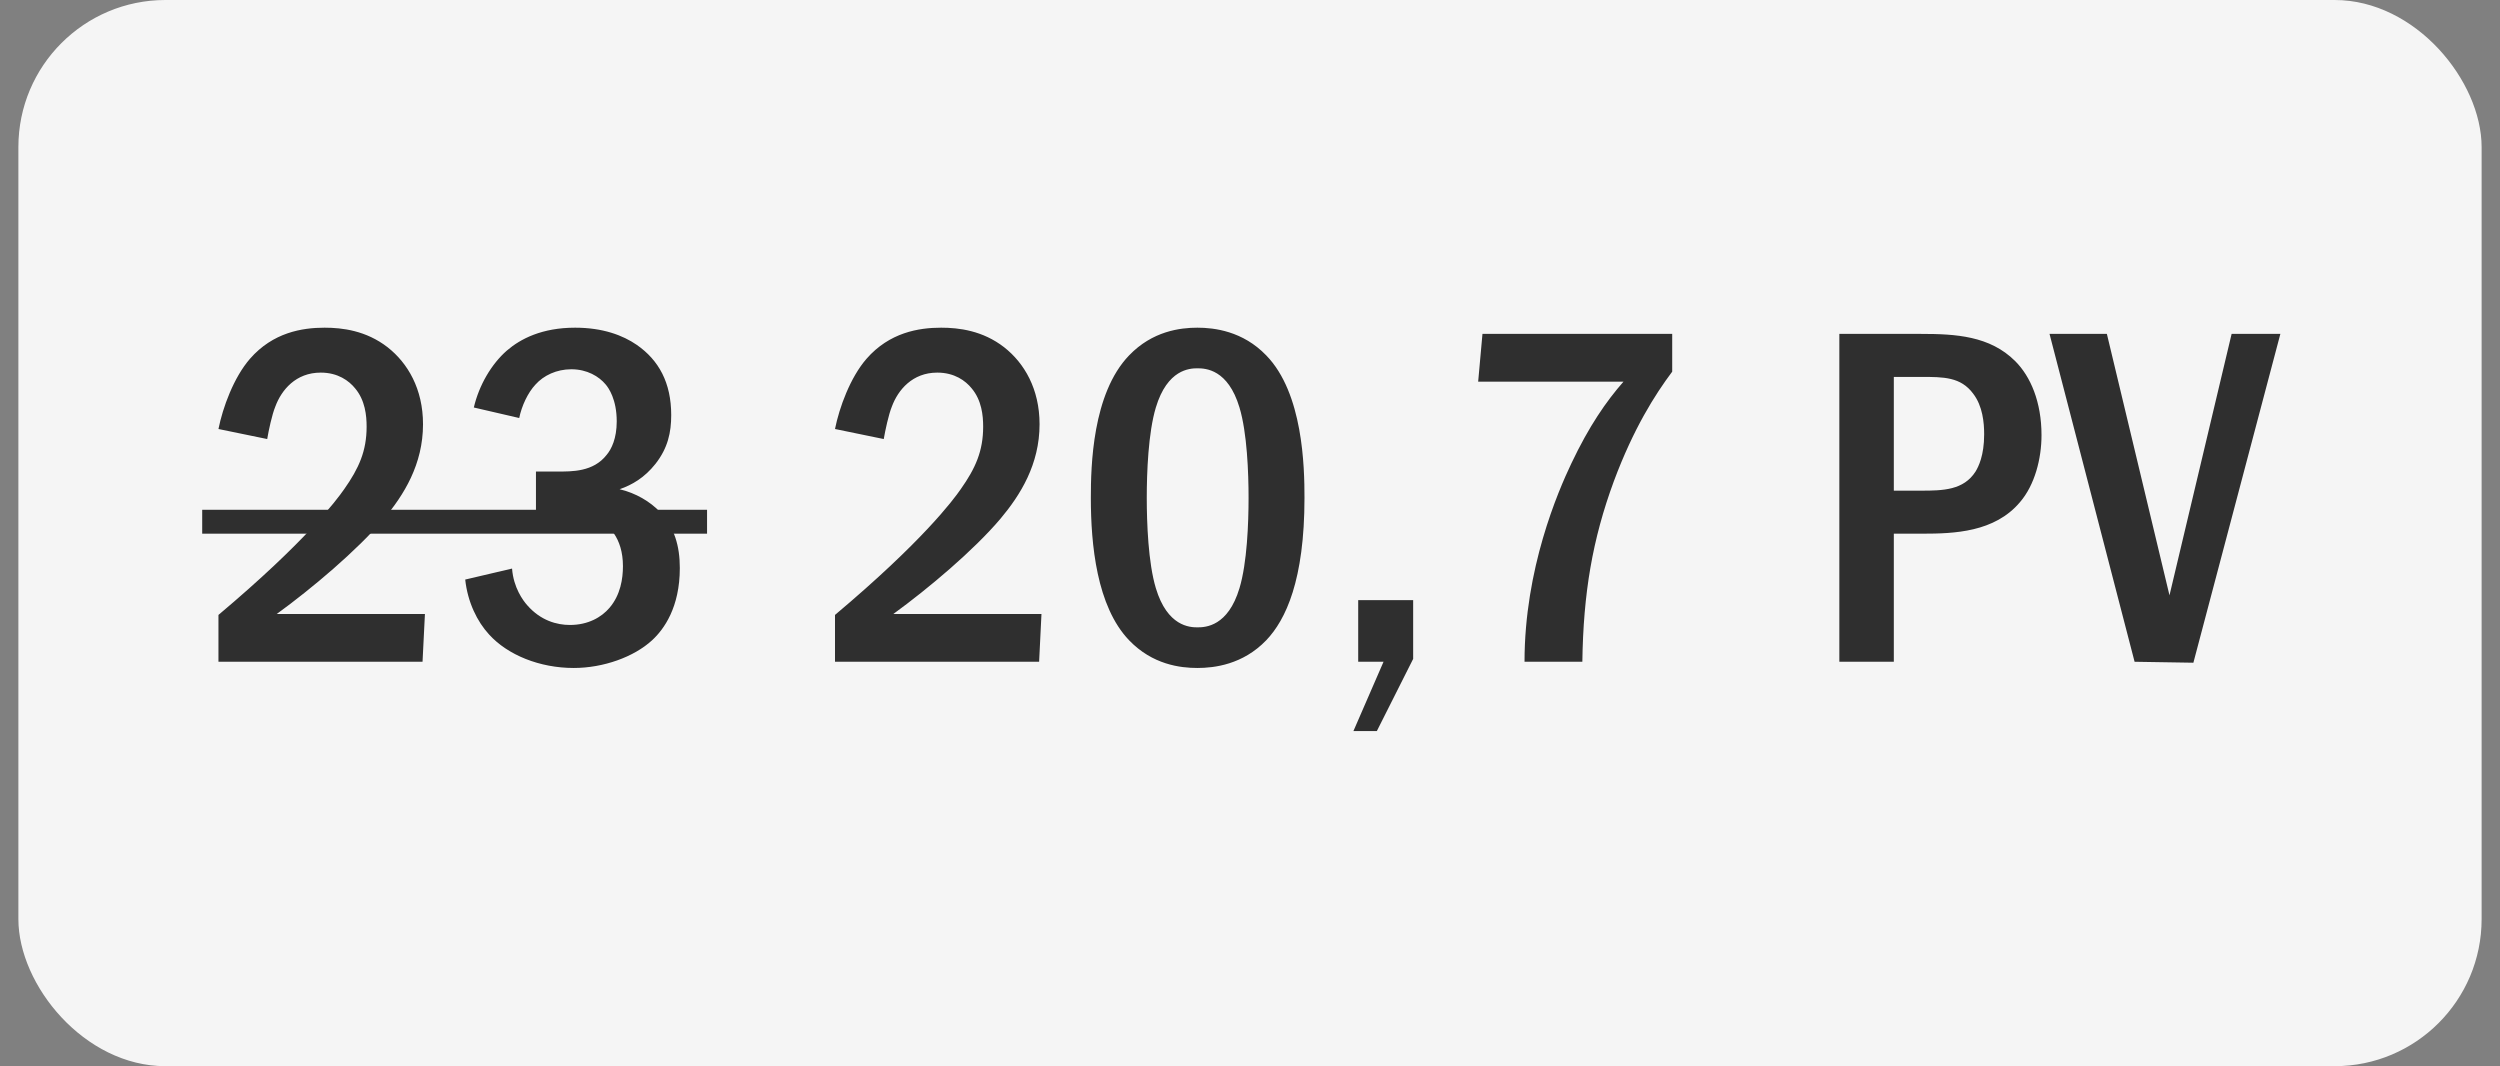
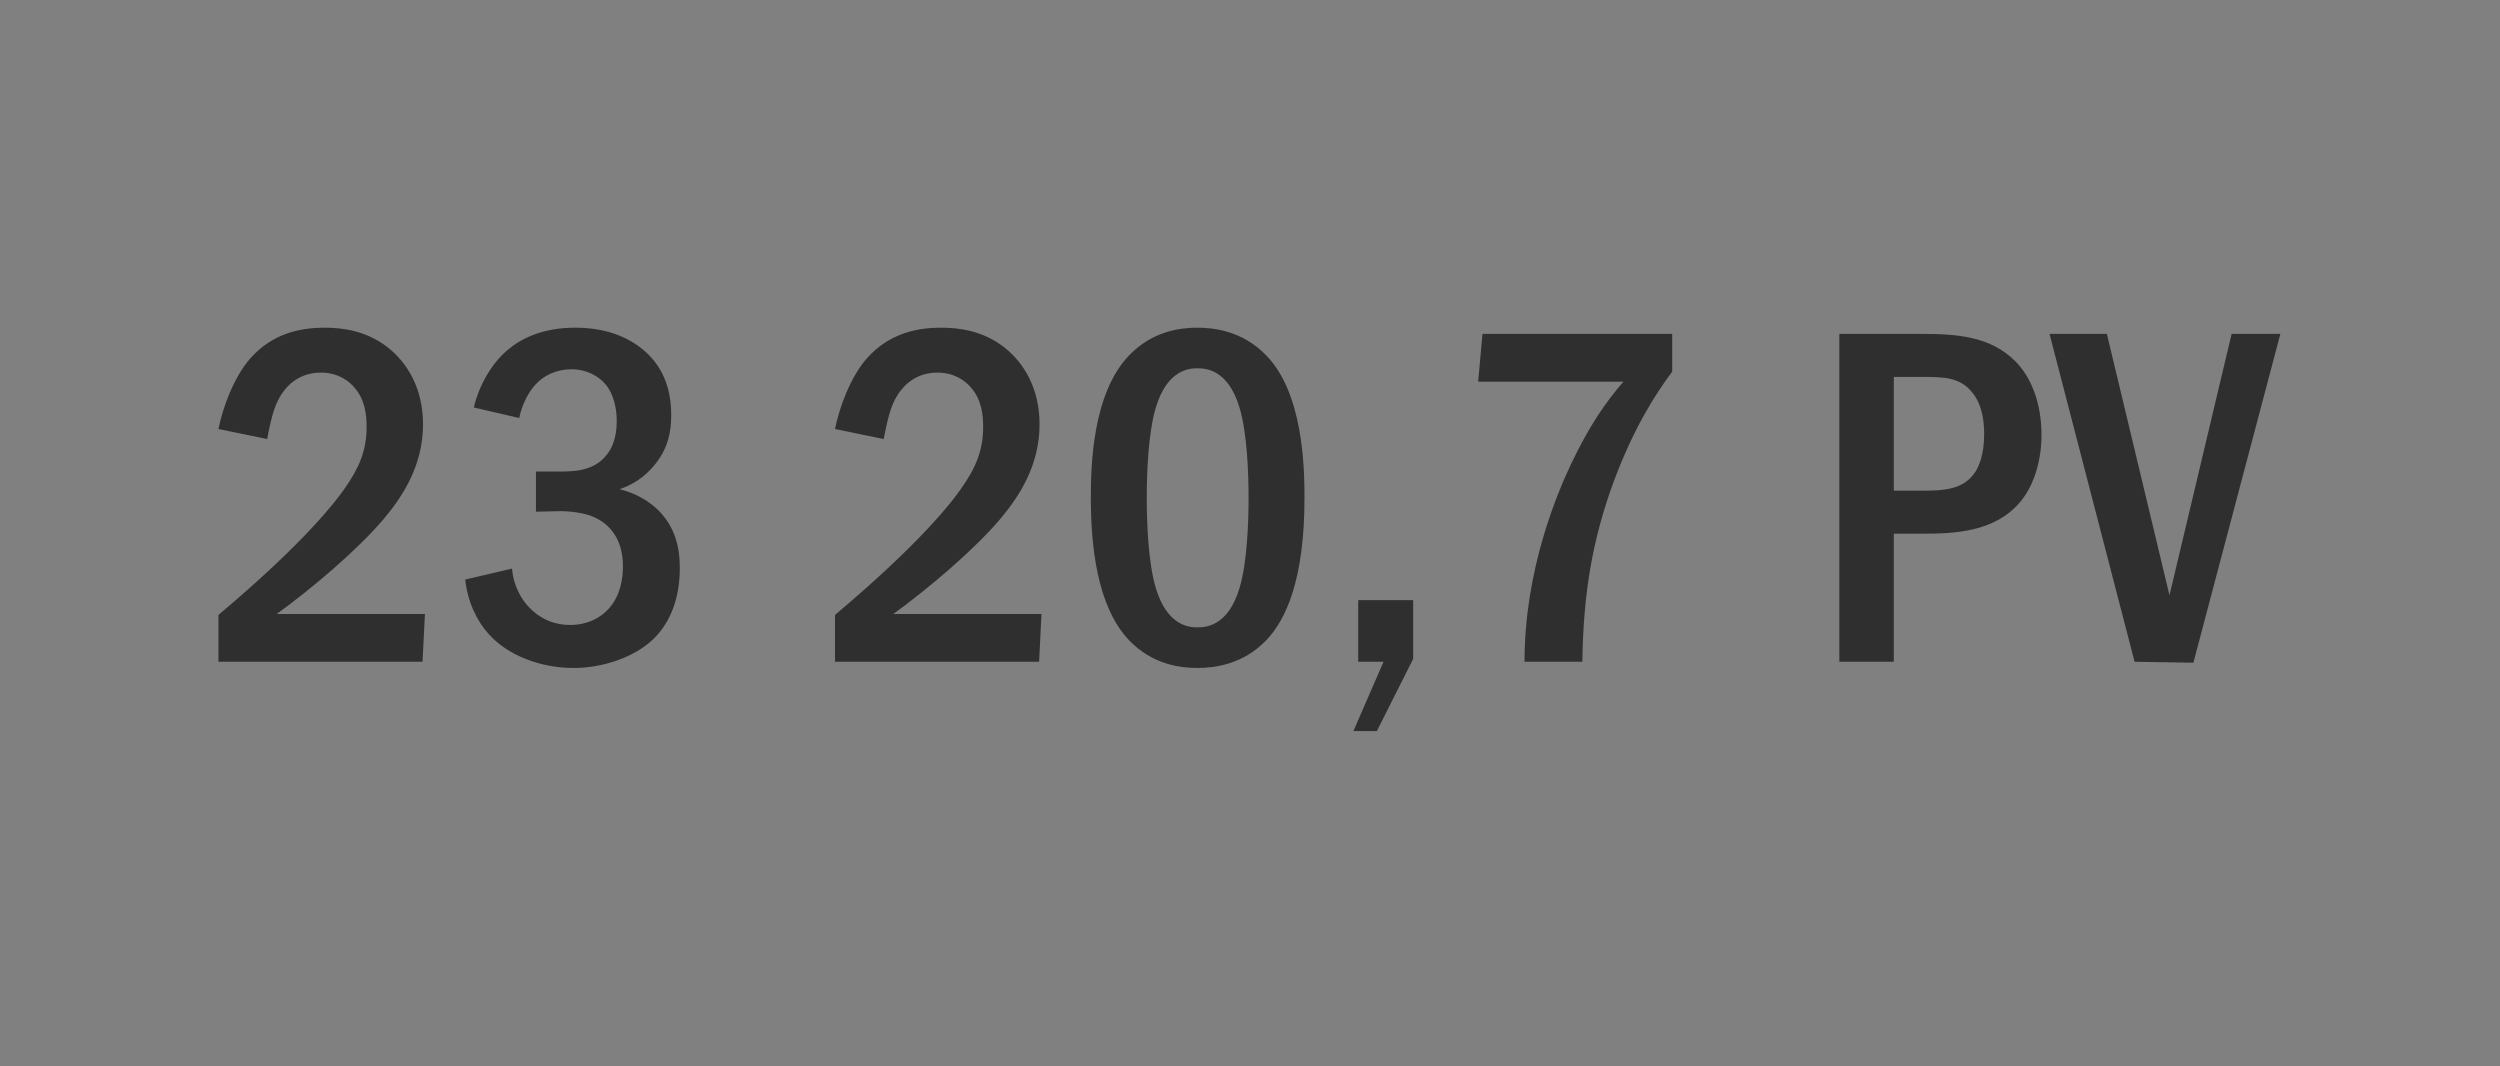
<svg xmlns="http://www.w3.org/2000/svg" width="68" height="29" viewBox="0 0 68 29" fill="none">
  <rect x="0" y="0" width="68" height="29" fill="#808080" stroke="none" />
-   <rect x="0.5" width="67" height="29" rx="4" fill="#F5F5F5" />
  <path d="M7.268 11.942L5.942 11.669C6.059 11.084 6.358 10.265 6.8 9.758C7.424 9.043 8.217 8.913 8.828 8.913C9.309 8.913 9.959 8.991 10.544 9.446C11.09 9.875 11.506 10.577 11.506 11.539C11.506 12.631 10.986 13.463 10.44 14.113C9.712 14.971 8.477 16.011 7.528 16.7H11.558L11.493 18H5.942V16.726C8.321 14.724 9.153 13.606 9.361 13.307C9.764 12.735 9.972 12.267 9.972 11.604C9.972 11.305 9.933 10.889 9.66 10.564C9.491 10.356 9.192 10.135 8.724 10.135C8.048 10.135 7.658 10.603 7.489 11.058C7.398 11.279 7.307 11.708 7.268 11.942ZM14.123 11.37L12.888 11.084C13.031 10.473 13.369 9.901 13.785 9.537C14.162 9.212 14.747 8.913 15.644 8.913C16.398 8.913 16.944 9.121 17.321 9.381C17.919 9.797 18.257 10.408 18.257 11.292C18.257 11.76 18.166 12.189 17.828 12.618C17.529 12.995 17.191 13.19 16.853 13.307C17.295 13.411 17.685 13.645 17.945 13.918C18.348 14.347 18.491 14.854 18.491 15.452C18.491 16.518 18.062 17.116 17.737 17.415C17.243 17.87 16.411 18.169 15.605 18.169C14.682 18.169 13.811 17.818 13.304 17.259C12.979 16.908 12.719 16.375 12.654 15.764L13.928 15.465C13.967 15.985 14.227 16.336 14.344 16.466C14.708 16.882 15.15 16.999 15.501 16.999C15.995 16.999 16.359 16.791 16.58 16.531C16.879 16.18 16.944 15.738 16.944 15.4C16.944 14.62 16.541 14.243 16.177 14.074C15.904 13.944 15.449 13.892 15.15 13.905L14.578 13.918V12.826H15.15C15.553 12.826 16.138 12.839 16.502 12.371C16.632 12.215 16.775 11.929 16.775 11.461C16.775 10.863 16.554 10.551 16.476 10.46C16.294 10.239 15.969 10.044 15.54 10.044C15.137 10.044 14.786 10.213 14.565 10.46C14.357 10.681 14.188 11.045 14.123 11.37ZM24.038 11.942L22.712 11.669C22.829 11.084 23.128 10.265 23.57 9.758C24.195 9.043 24.988 8.913 25.599 8.913C26.079 8.913 26.73 8.991 27.314 9.446C27.86 9.875 28.276 10.577 28.276 11.539C28.276 12.631 27.756 13.463 27.21 14.113C26.483 14.971 25.247 16.011 24.299 16.7H28.328L28.264 18H22.712V16.726C25.091 14.724 25.924 13.606 26.131 13.307C26.535 12.735 26.742 12.267 26.742 11.604C26.742 11.305 26.703 10.889 26.43 10.564C26.262 10.356 25.962 10.135 25.494 10.135C24.819 10.135 24.428 10.603 24.259 11.058C24.169 11.279 24.078 11.708 24.038 11.942ZM32.57 8.913C33.025 8.913 33.805 9.004 34.442 9.667C35.443 10.694 35.482 12.696 35.482 13.541C35.482 15.777 34.975 16.856 34.442 17.415C33.805 18.078 33.025 18.169 32.57 18.169C32.102 18.169 31.348 18.078 30.711 17.415C29.827 16.492 29.671 14.802 29.671 13.541C29.671 12.683 29.71 10.707 30.711 9.667C31.348 9.004 32.102 8.913 32.57 8.913ZM32.57 10.018C32.362 10.018 31.751 10.044 31.439 11.084C31.231 11.773 31.192 12.865 31.192 13.541C31.192 14.217 31.231 15.309 31.439 15.998C31.751 17.038 32.362 17.064 32.57 17.064C32.791 17.064 33.402 17.038 33.714 15.998C33.922 15.309 33.961 14.217 33.961 13.541C33.961 12.865 33.922 11.773 33.714 11.084C33.402 10.044 32.791 10.018 32.57 10.018ZM36.943 16.323H38.438V17.922L37.45 19.885H36.813L37.632 18H36.943V16.323ZM40.323 9.082H45.484V10.109C45.016 10.733 44.431 11.656 43.898 13.086C43.313 14.672 43.066 16.141 43.04 18H41.467C41.467 15.465 42.377 13.372 42.741 12.605C43.222 11.591 43.69 10.915 44.158 10.382H40.206L40.323 9.082ZM50.03 9.082H52.253C53.189 9.082 54.125 9.134 54.814 9.823C55.23 10.239 55.529 10.928 55.529 11.838C55.529 12.475 55.347 13.19 54.944 13.658C54.255 14.477 53.15 14.516 52.292 14.516H51.512V18H50.03V9.082ZM51.512 10.252V13.346H52.253C52.851 13.346 53.41 13.333 53.735 12.826C53.813 12.696 53.969 12.397 53.969 11.812C53.969 11.5 53.93 11.045 53.67 10.707C53.332 10.252 52.864 10.252 52.253 10.252H51.512ZM55.747 9.082H57.307L59.01 16.193L60.7 9.082H62.026L59.66 18.026L58.061 18L55.747 9.082Z" fill="#2F2F2F" />
-   <path d="M5.5 13.866H19.232V14.516H5.5V13.866Z" fill="#2F2F2F" />
</svg>